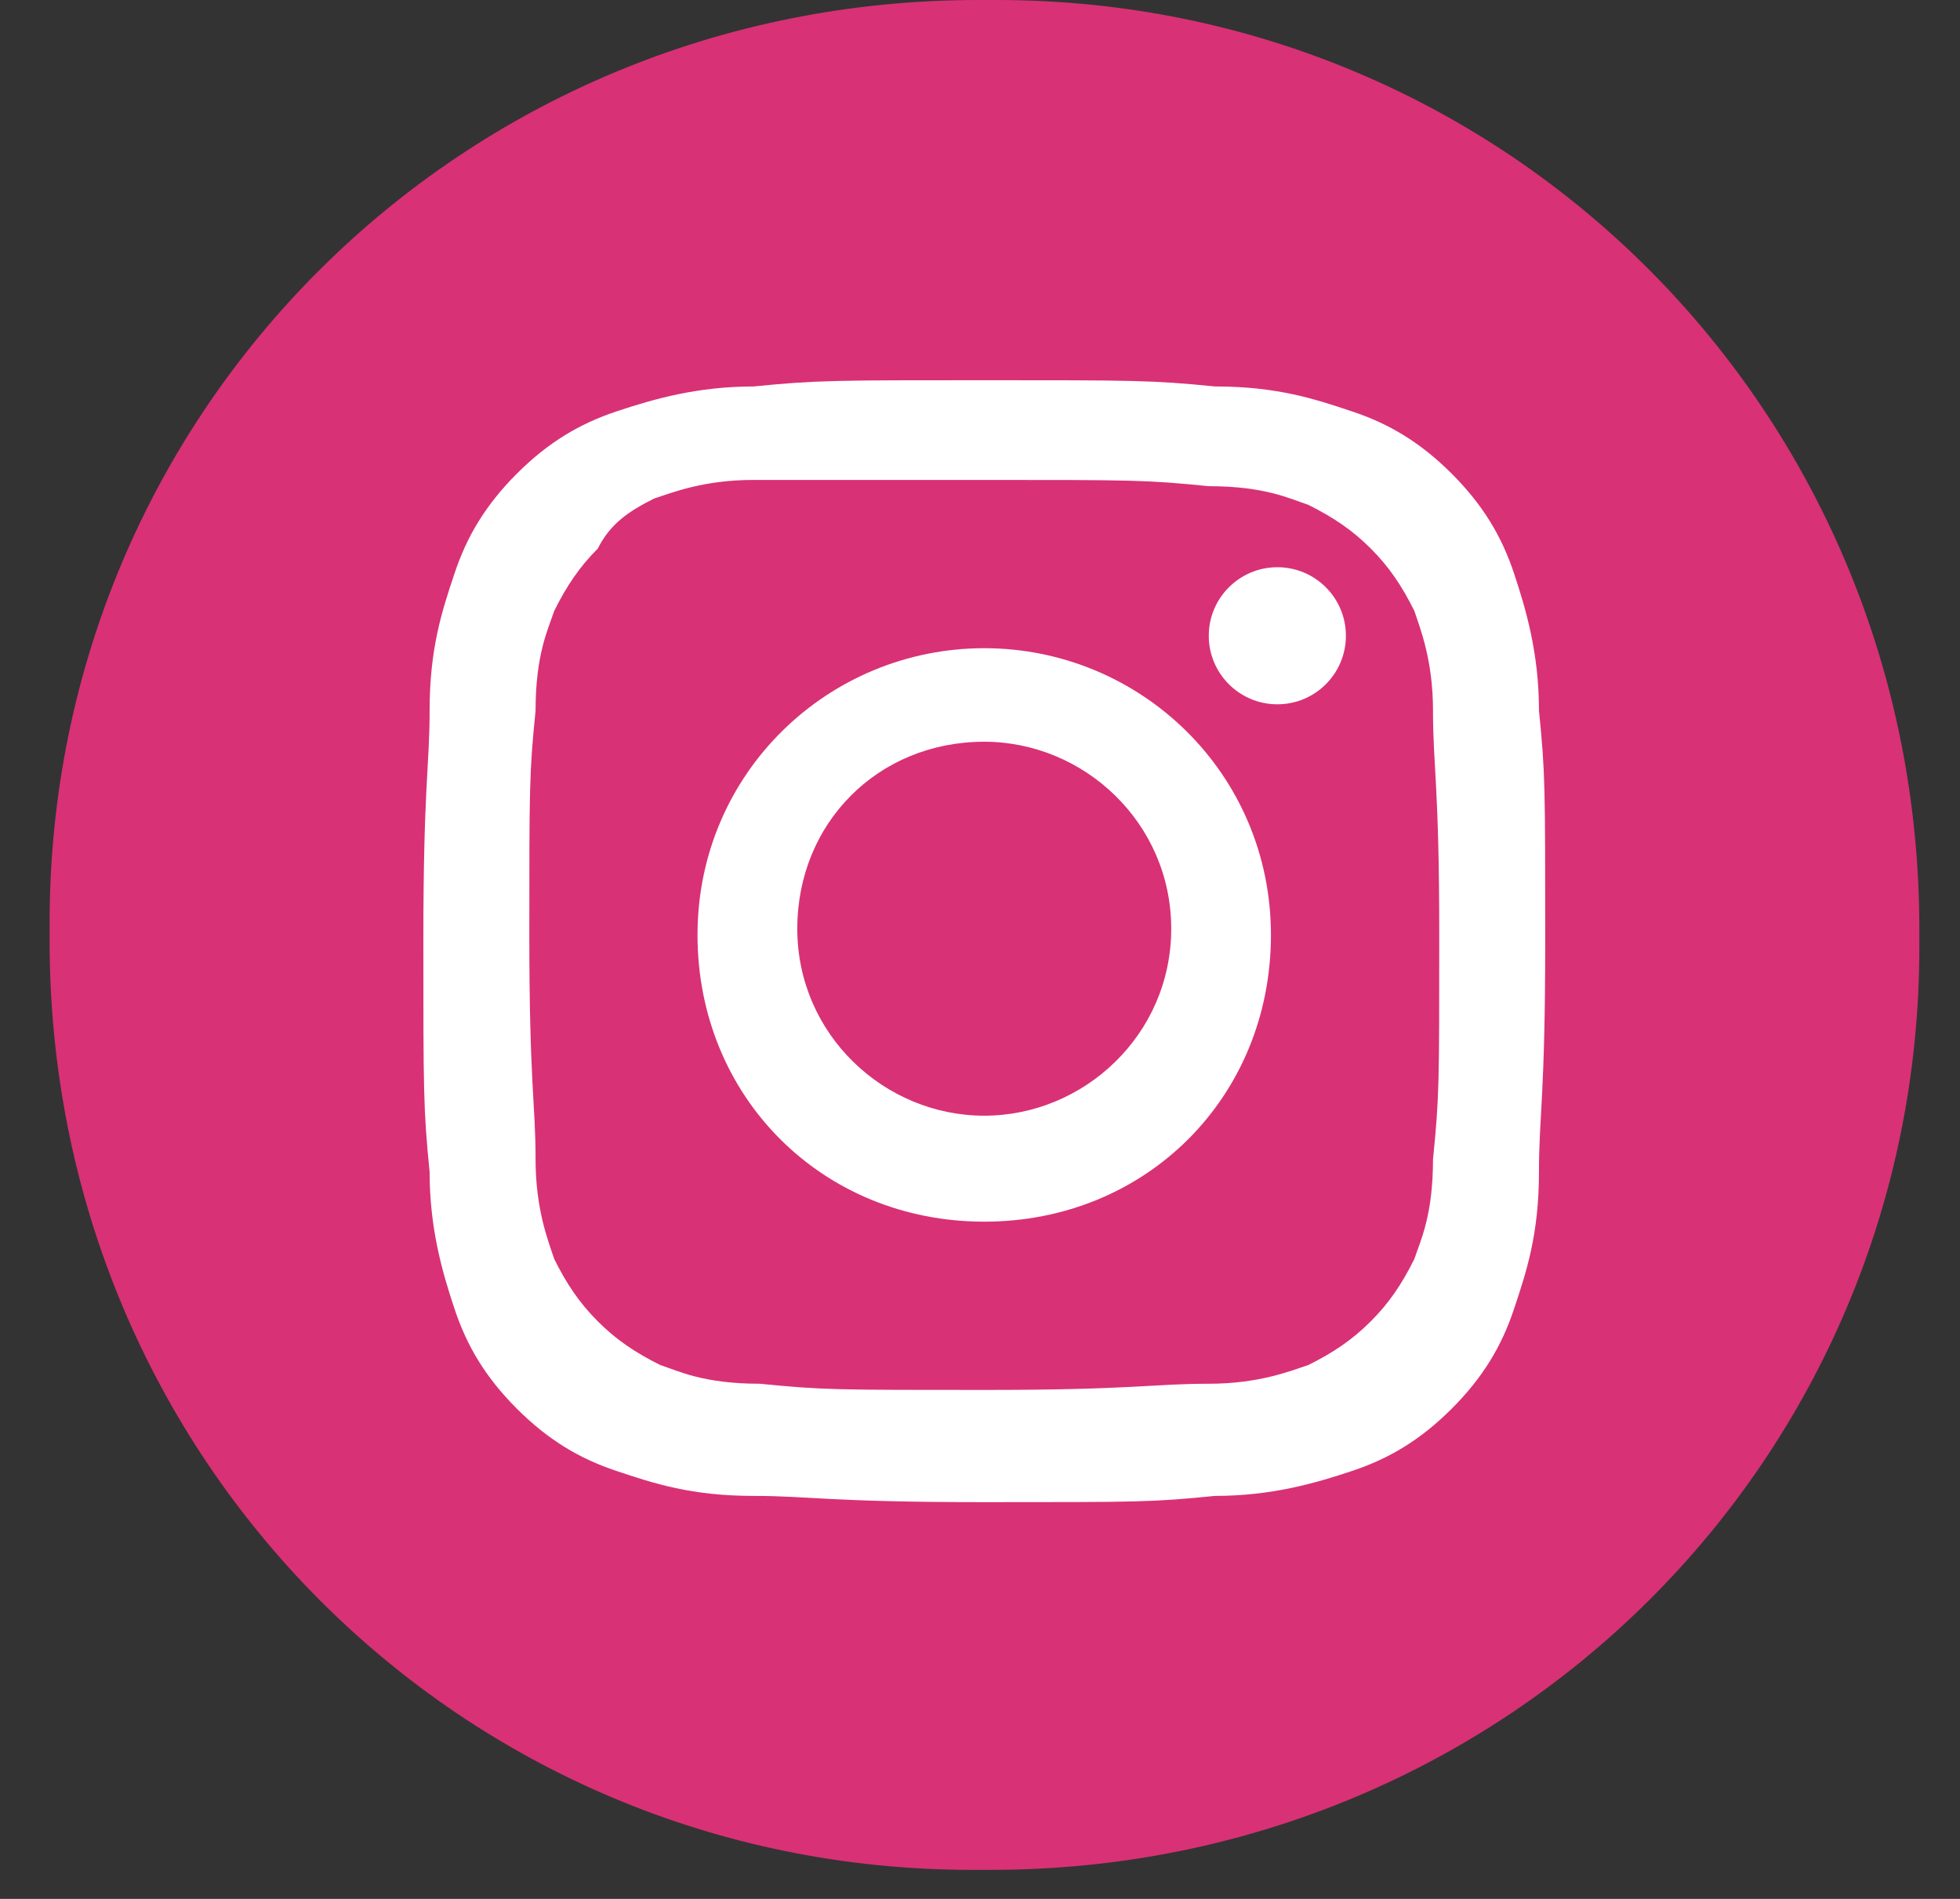
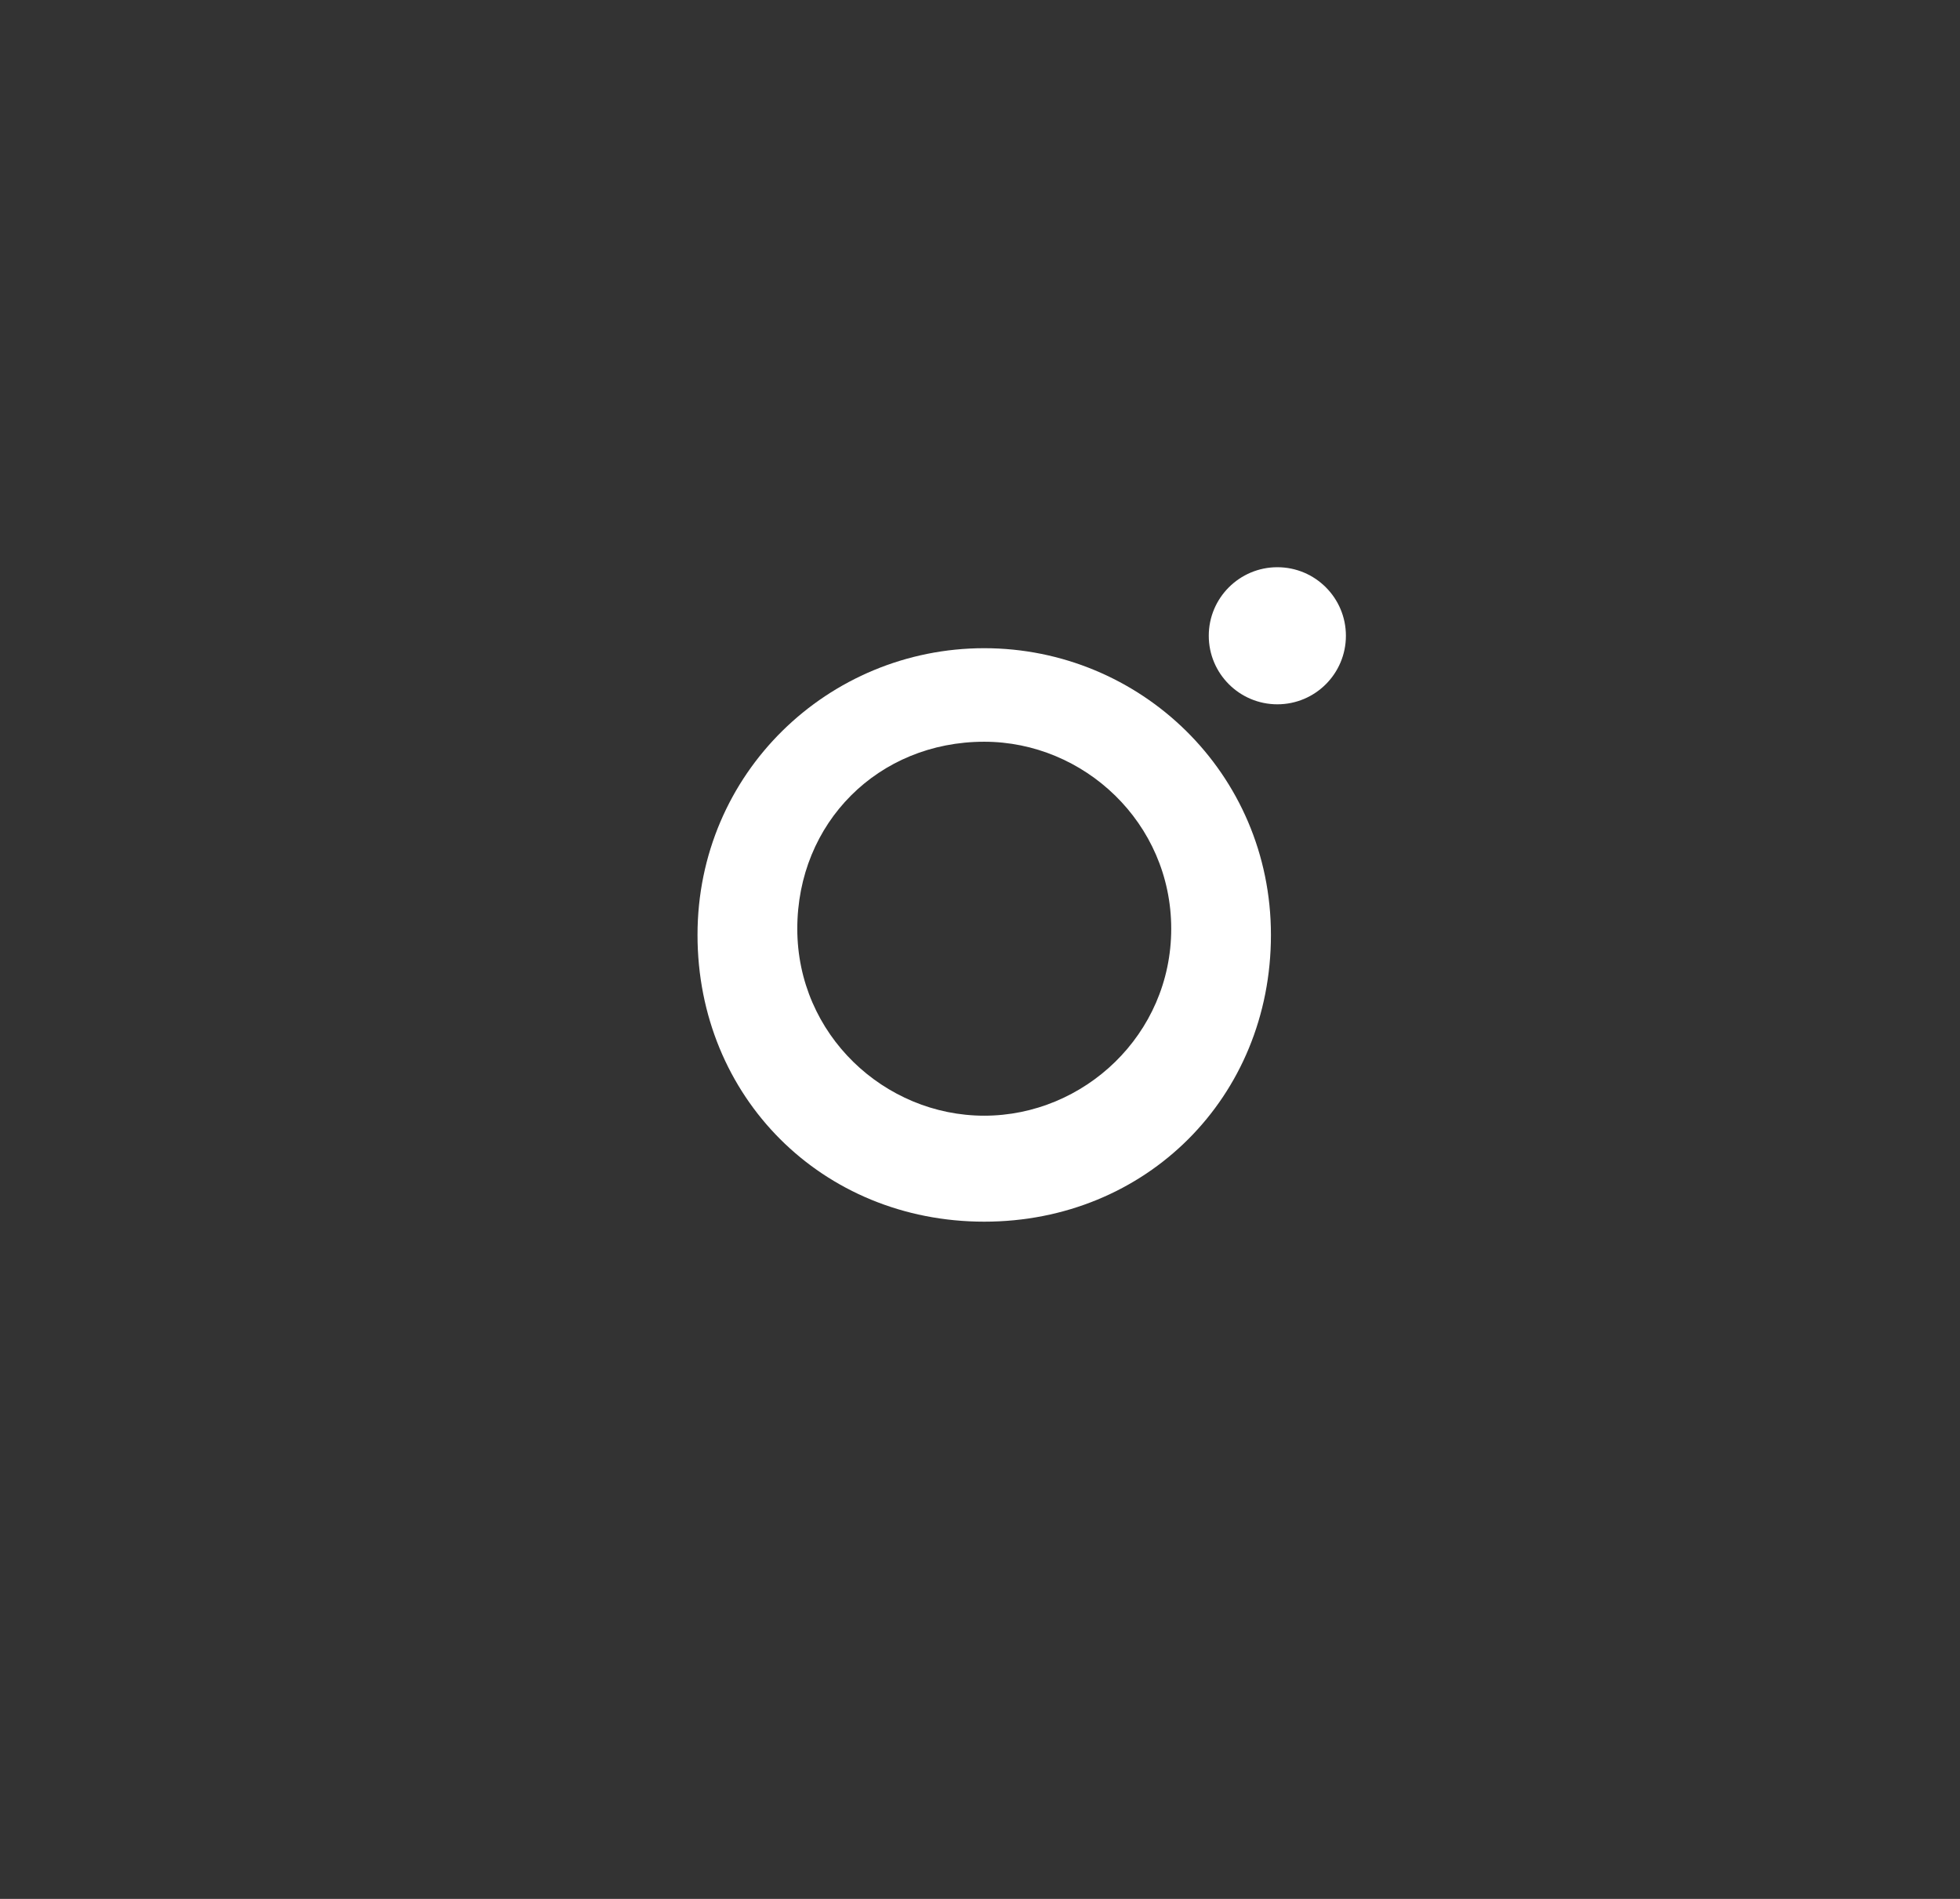
<svg xmlns="http://www.w3.org/2000/svg" width="32" height="31" viewBox="0 0 32 31" fill="none">
  <rect x="0" y="0" width="32" height="31" fill="#333333" stroke="none" />
-   <path d="M15.971 0H16.276C24.62 0 31.336 6.716 31.336 15.161V15.467C31.336 23.811 24.62 30.526 16.174 30.526H15.869C7.525 30.526 0.81 23.811 0.81 15.365V15.06C0.81 6.716 7.525 0 15.971 0Z" fill="#D93175" />
-   <path d="M16.07 7.835C18.512 7.835 18.716 7.835 19.733 7.937C20.649 7.937 21.056 8.14 21.361 8.242C21.768 8.446 22.073 8.649 22.379 8.954C22.684 9.26 22.888 9.565 23.091 9.972C23.193 10.277 23.396 10.786 23.396 11.6C23.396 12.516 23.498 12.821 23.498 15.263C23.498 17.705 23.498 17.909 23.396 18.926C23.396 19.842 23.193 20.249 23.091 20.554C22.888 20.961 22.684 21.267 22.379 21.572C22.073 21.877 21.768 22.081 21.361 22.284C21.056 22.386 20.547 22.59 19.733 22.59C18.817 22.59 18.512 22.691 16.07 22.691C13.628 22.691 13.424 22.691 12.407 22.59C11.491 22.59 11.084 22.386 10.779 22.284C10.372 22.081 10.066 21.877 9.761 21.572C9.456 21.267 9.252 20.961 9.049 20.554C8.947 20.249 8.744 19.74 8.744 18.926C8.744 18.011 8.642 17.705 8.642 15.263C8.642 12.821 8.642 12.618 8.744 11.6C8.744 10.684 8.947 10.277 9.049 9.972C9.252 9.565 9.456 9.26 9.761 8.954C9.965 8.547 10.27 8.344 10.677 8.14C10.982 8.039 11.491 7.835 12.305 7.835C13.323 7.835 13.628 7.835 16.07 7.835ZM16.07 6.207C13.628 6.207 13.323 6.207 12.305 6.309C11.389 6.309 10.677 6.512 10.066 6.716C9.456 6.919 8.947 7.225 8.438 7.733C7.93 8.242 7.624 8.751 7.421 9.361C7.217 9.972 7.014 10.582 7.014 11.6C7.014 12.516 6.912 12.821 6.912 15.365C6.912 17.807 6.912 18.112 7.014 19.13C7.014 20.046 7.217 20.758 7.421 21.368C7.624 21.979 7.93 22.488 8.438 22.997C8.947 23.505 9.456 23.811 10.066 24.014C10.677 24.218 11.287 24.421 12.305 24.421C13.221 24.421 13.526 24.523 16.07 24.523C18.614 24.523 18.817 24.523 19.835 24.421C20.751 24.421 21.463 24.218 22.073 24.014C22.684 23.811 23.193 23.505 23.702 22.997C24.21 22.488 24.516 21.979 24.719 21.368C24.923 20.758 25.126 20.147 25.126 19.13C25.126 18.214 25.228 17.909 25.228 15.365C25.228 12.821 25.228 12.618 25.126 11.6C25.126 10.684 24.923 9.972 24.719 9.361C24.516 8.751 24.21 8.242 23.702 7.733C23.193 7.225 22.684 6.919 22.073 6.716C21.463 6.512 20.852 6.309 19.835 6.309C18.817 6.207 18.512 6.207 16.07 6.207Z" fill="white" />
  <path d="M16.069 10.582C13.525 10.582 11.388 12.618 11.388 15.263C11.388 17.909 13.424 19.944 16.069 19.944C18.715 19.944 20.75 17.909 20.75 15.263C20.75 12.618 18.613 10.582 16.069 10.582ZM16.069 18.214C14.441 18.214 13.017 16.891 13.017 15.162C13.017 13.432 14.339 12.109 16.069 12.109C17.697 12.109 19.122 13.432 19.122 15.162C19.122 16.891 17.697 18.214 16.069 18.214Z" fill="white" />
  <path d="M20.855 11.498C21.473 11.498 21.974 10.997 21.974 10.379C21.974 9.761 21.473 9.26 20.855 9.26C20.237 9.26 19.735 9.761 19.735 10.379C19.735 10.997 20.237 11.498 20.855 11.498Z" fill="white" />
</svg>